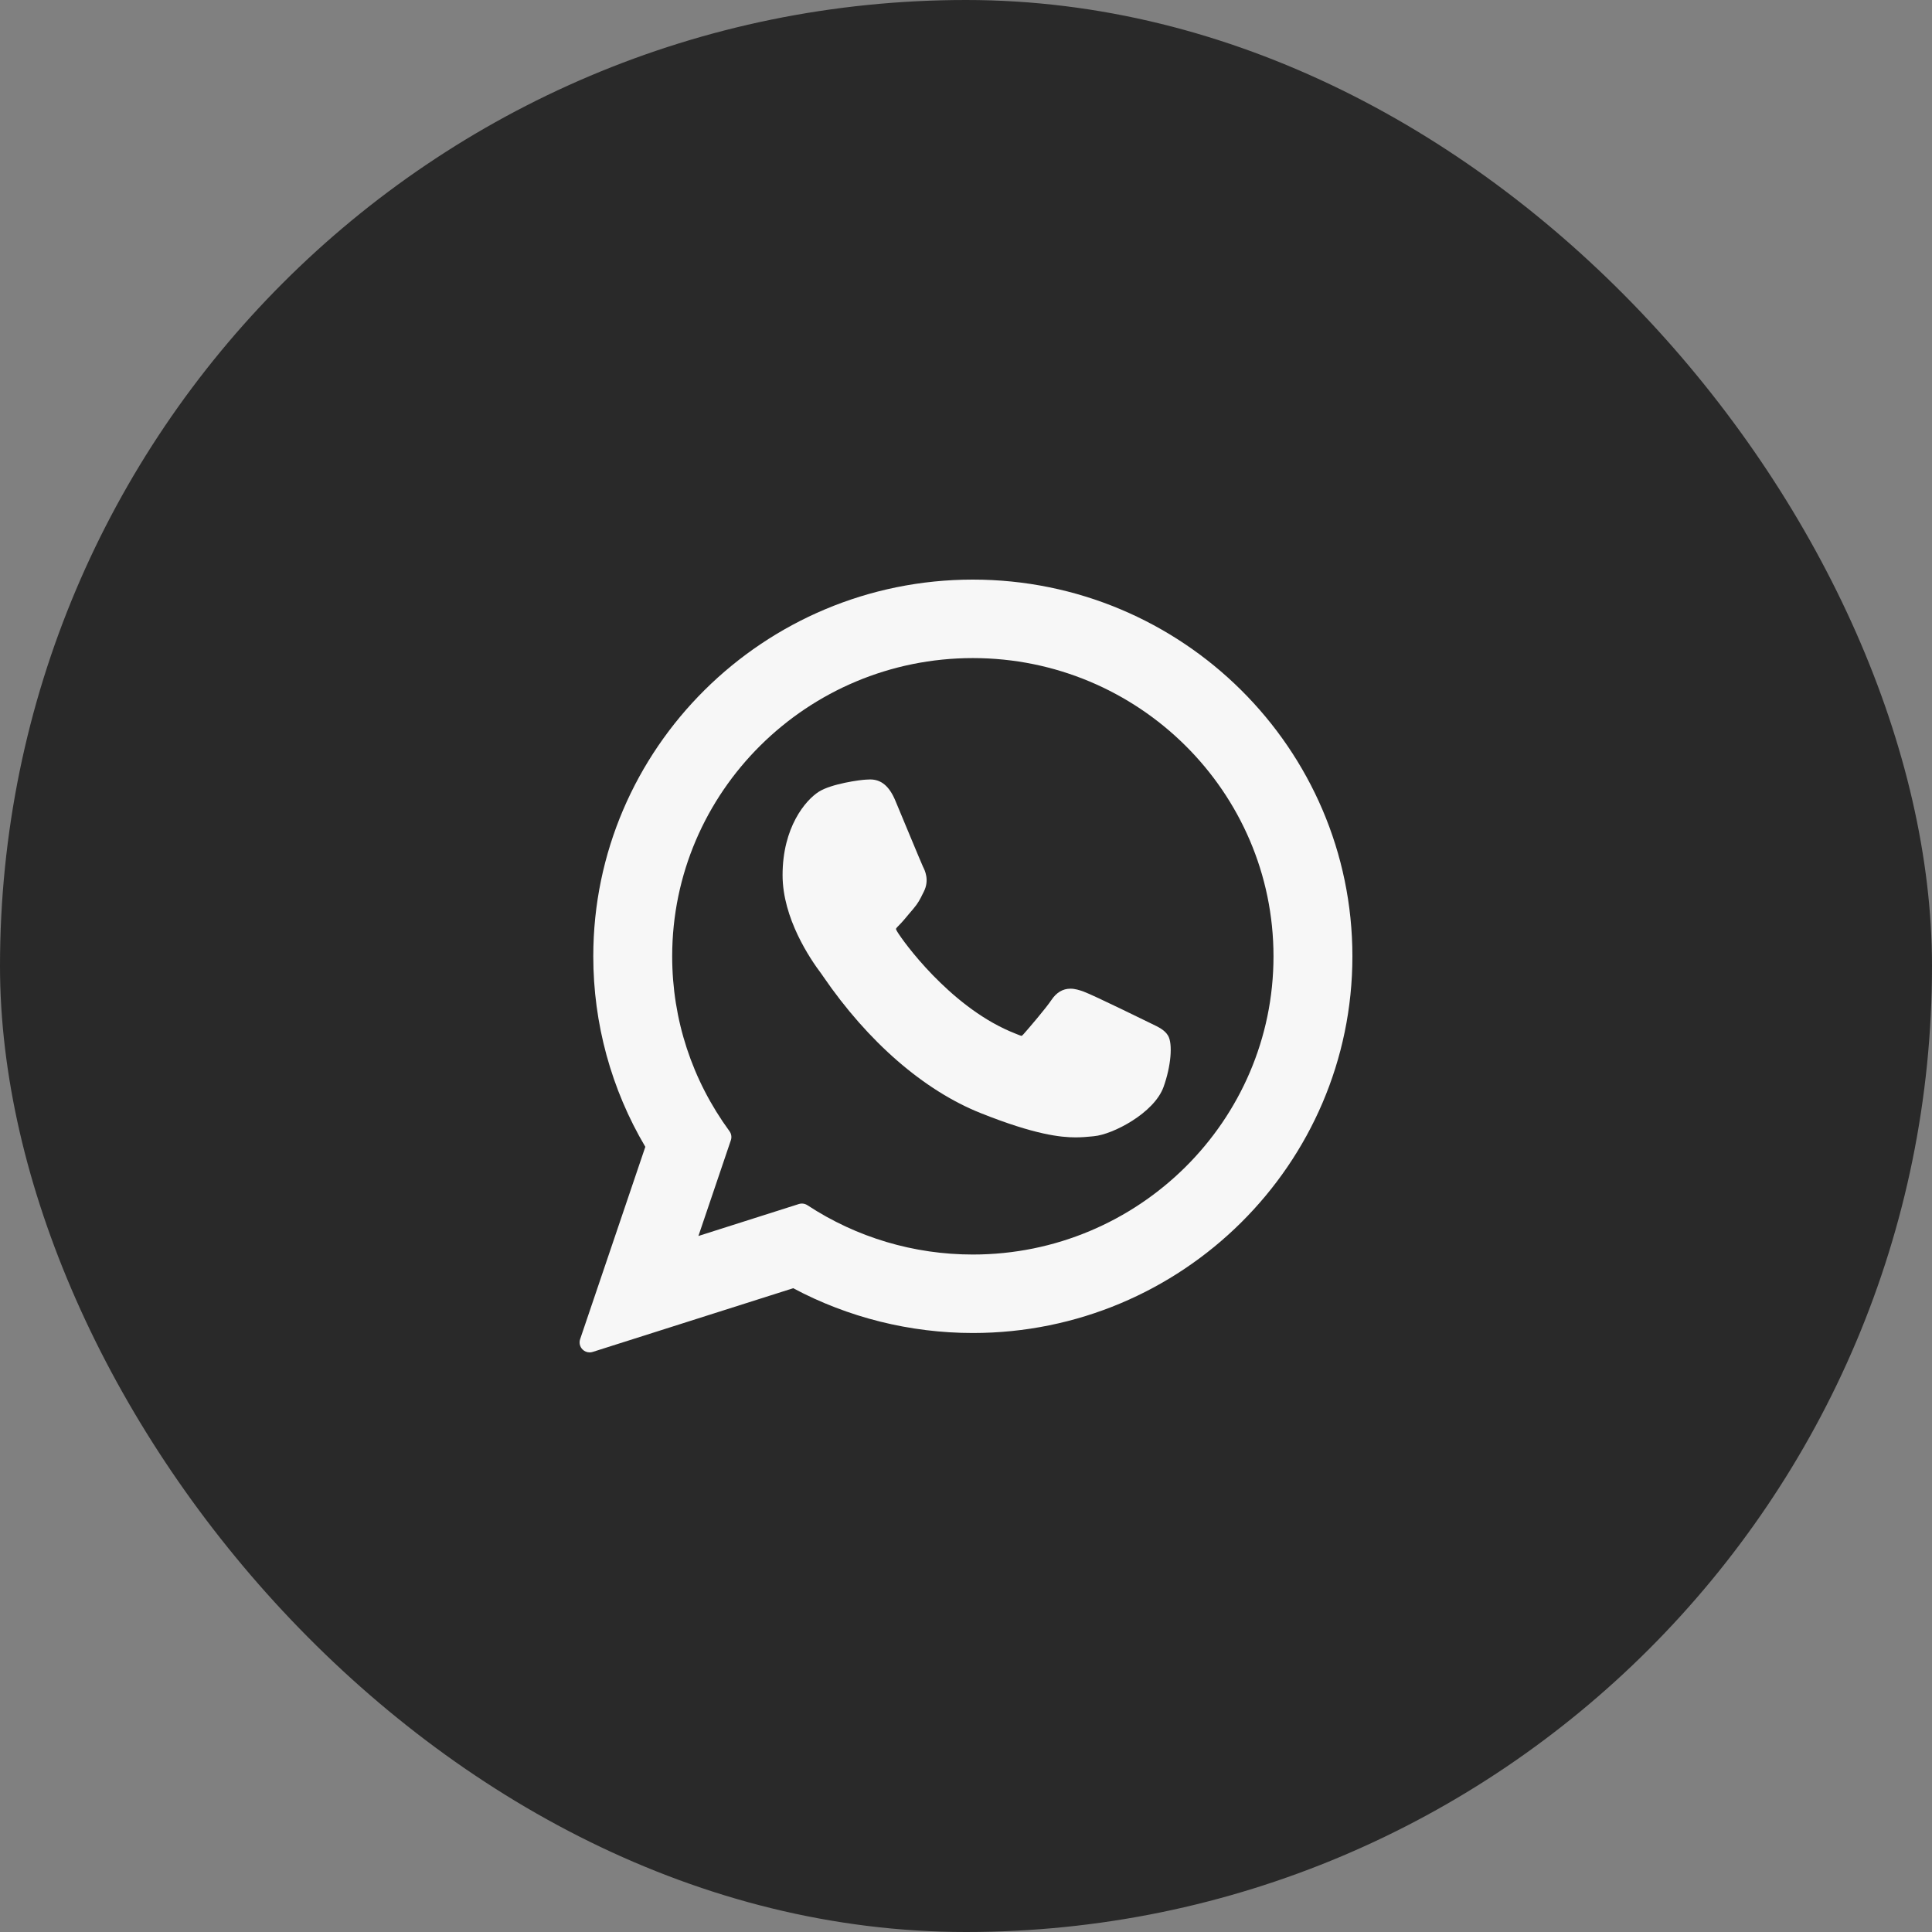
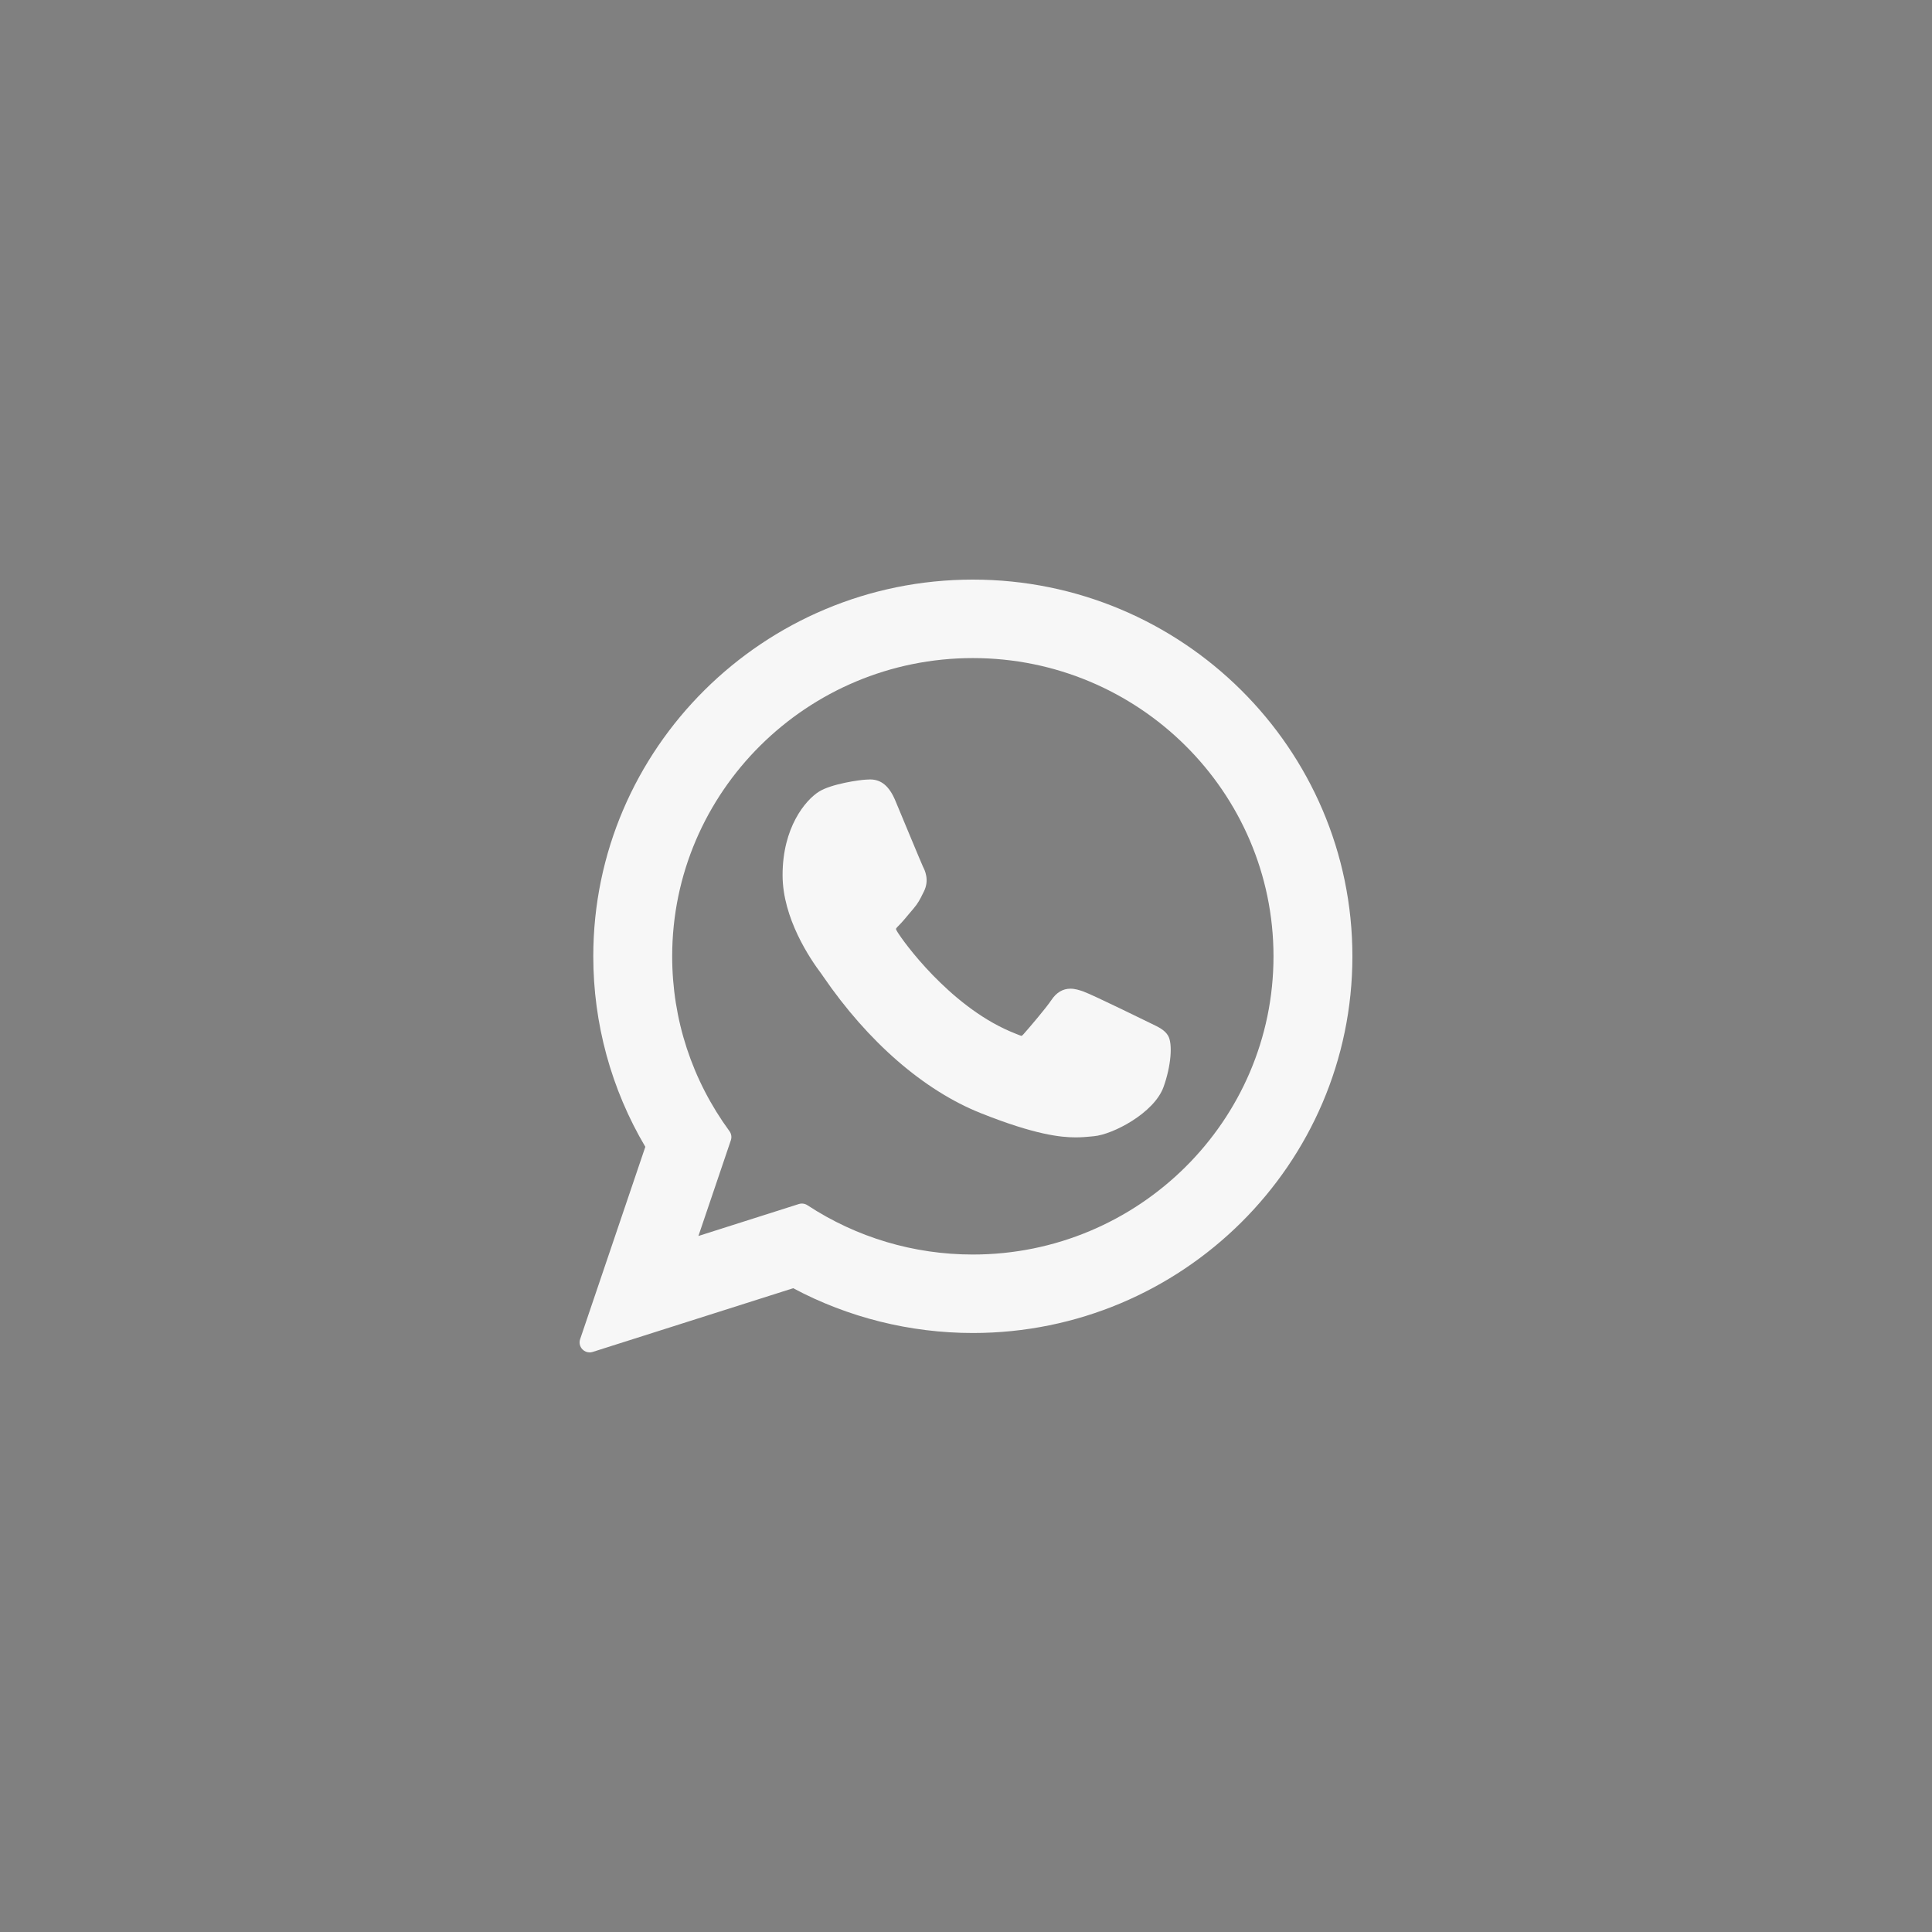
<svg xmlns="http://www.w3.org/2000/svg" width="50" height="50" viewBox="0 0 50 50" fill="none">
  <rect x="0" y="0" width="50" height="50" fill="#808080" stroke="none" />
-   <rect width="50" height="50" rx="25" fill="#292929" />
  <g clip-path="url(#clip0_2093_1315)">
    <path d="M29.799 26.492C29.76 26.474 28.302 25.756 28.043 25.662C27.937 25.624 27.824 25.587 27.703 25.587C27.506 25.587 27.341 25.685 27.212 25.878C27.067 26.095 26.626 26.61 26.489 26.764C26.472 26.784 26.447 26.808 26.433 26.808C26.42 26.808 26.194 26.716 26.126 26.686C24.562 26.006 23.375 24.373 23.212 24.097C23.189 24.058 23.188 24.04 23.187 24.04C23.193 24.019 23.246 23.966 23.273 23.939C23.352 23.86 23.438 23.756 23.521 23.656C23.561 23.609 23.6 23.561 23.639 23.517C23.76 23.376 23.814 23.267 23.876 23.14L23.909 23.075C24.061 22.773 23.931 22.517 23.889 22.435C23.854 22.366 23.239 20.88 23.173 20.724C23.016 20.347 22.808 20.172 22.519 20.172C22.492 20.172 22.519 20.172 22.406 20.177C22.269 20.182 21.524 20.281 21.194 20.488C20.844 20.709 20.253 21.412 20.253 22.648C20.253 23.76 20.959 24.81 21.262 25.209C21.269 25.219 21.283 25.24 21.303 25.269C22.464 26.964 23.91 28.22 25.377 28.806C26.789 29.37 27.458 29.435 27.838 29.435H27.838C27.998 29.435 28.125 29.423 28.238 29.412L28.31 29.405C28.798 29.362 29.87 28.806 30.113 28.129C30.305 27.595 30.356 27.012 30.228 26.8C30.141 26.656 29.99 26.584 29.799 26.492Z" fill="#F7F7F7" />
    <path d="M25.177 15C19.761 15 15.354 19.374 15.354 24.75C15.354 26.488 15.819 28.19 16.701 29.68L15.014 34.657C14.982 34.75 15.006 34.852 15.074 34.922C15.124 34.973 15.191 35 15.26 35C15.286 35 15.312 34.996 15.338 34.988L20.528 33.339C21.948 34.097 23.553 34.498 25.178 34.498C30.594 34.498 35 30.125 35 24.75C35 19.374 30.594 15 25.177 15ZM25.177 32.467C23.649 32.467 22.169 32.026 20.896 31.191C20.853 31.163 20.803 31.148 20.753 31.148C20.727 31.148 20.701 31.152 20.675 31.16L18.075 31.987L18.914 29.511C18.942 29.431 18.928 29.342 18.878 29.274C17.909 27.95 17.396 26.385 17.396 24.75C17.396 20.494 20.887 17.031 25.177 17.031C29.467 17.031 32.958 20.494 32.958 24.75C32.958 29.005 29.468 32.467 25.177 32.467Z" fill="#F7F7F7" />
  </g>
  <defs>
    <clipPath id="clip0_2093_1315">
      <rect width="20" height="20" fill="white" transform="translate(15 15)" />
    </clipPath>
  </defs>
</svg>